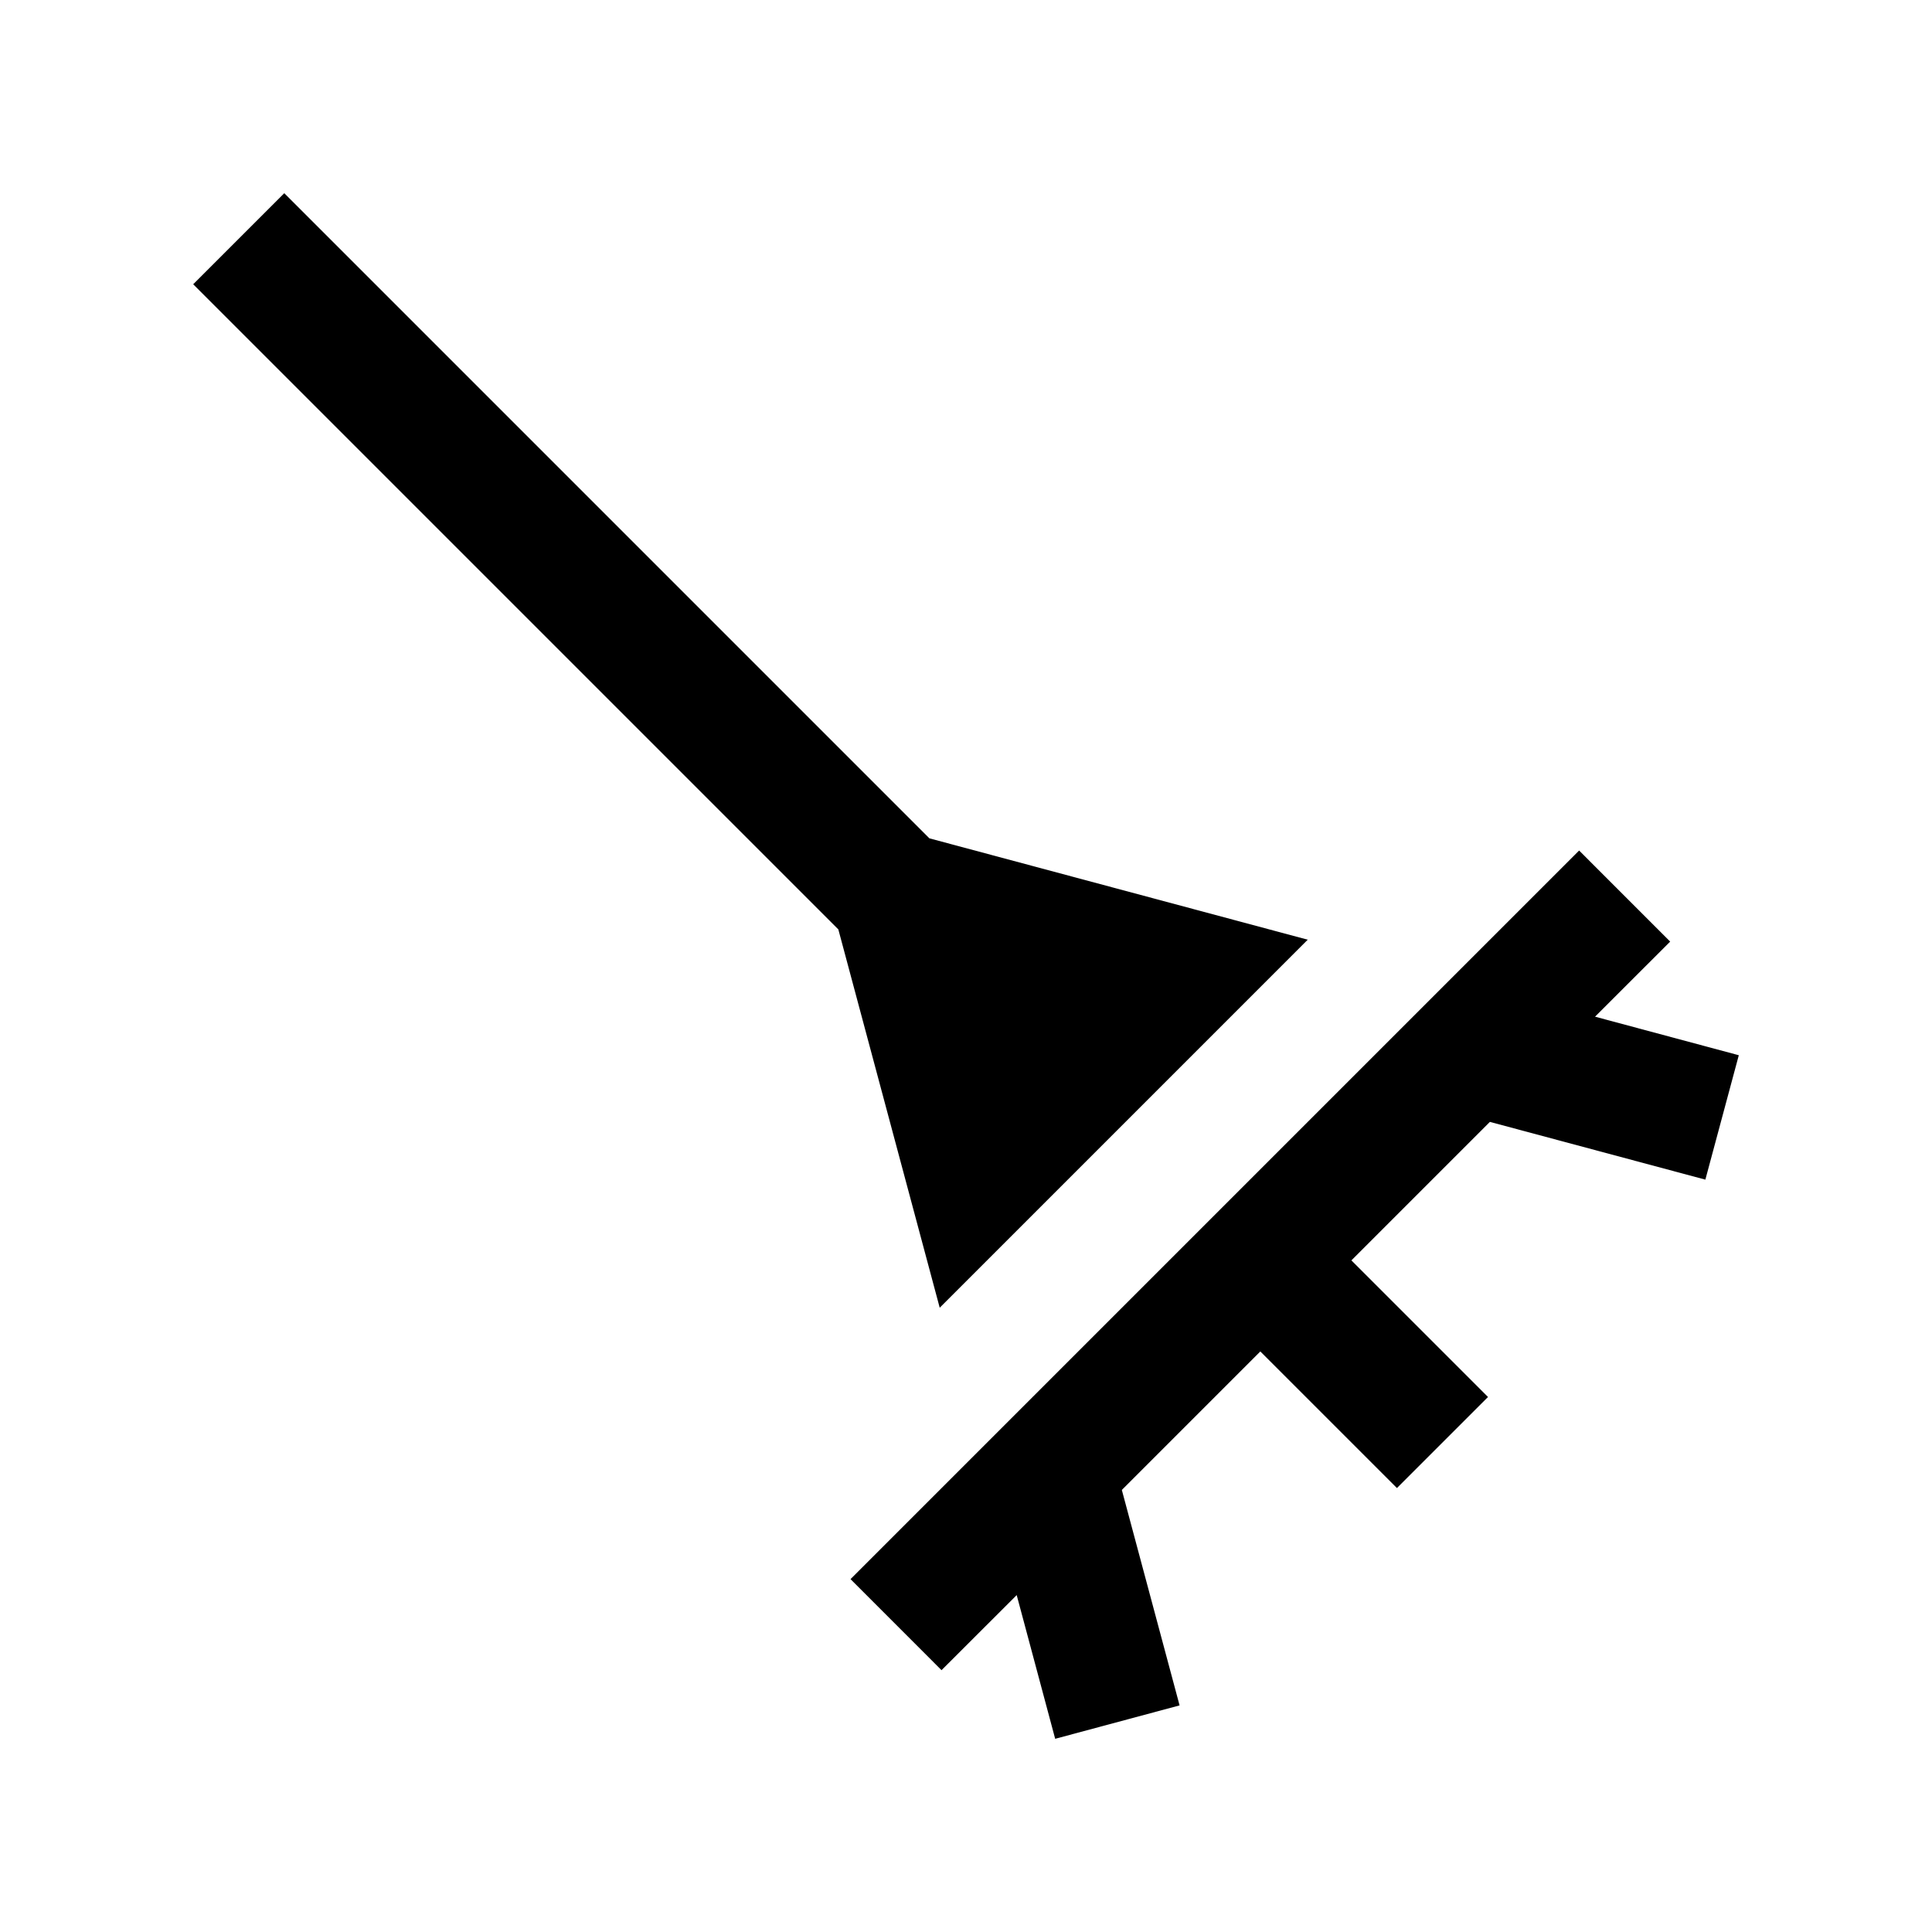
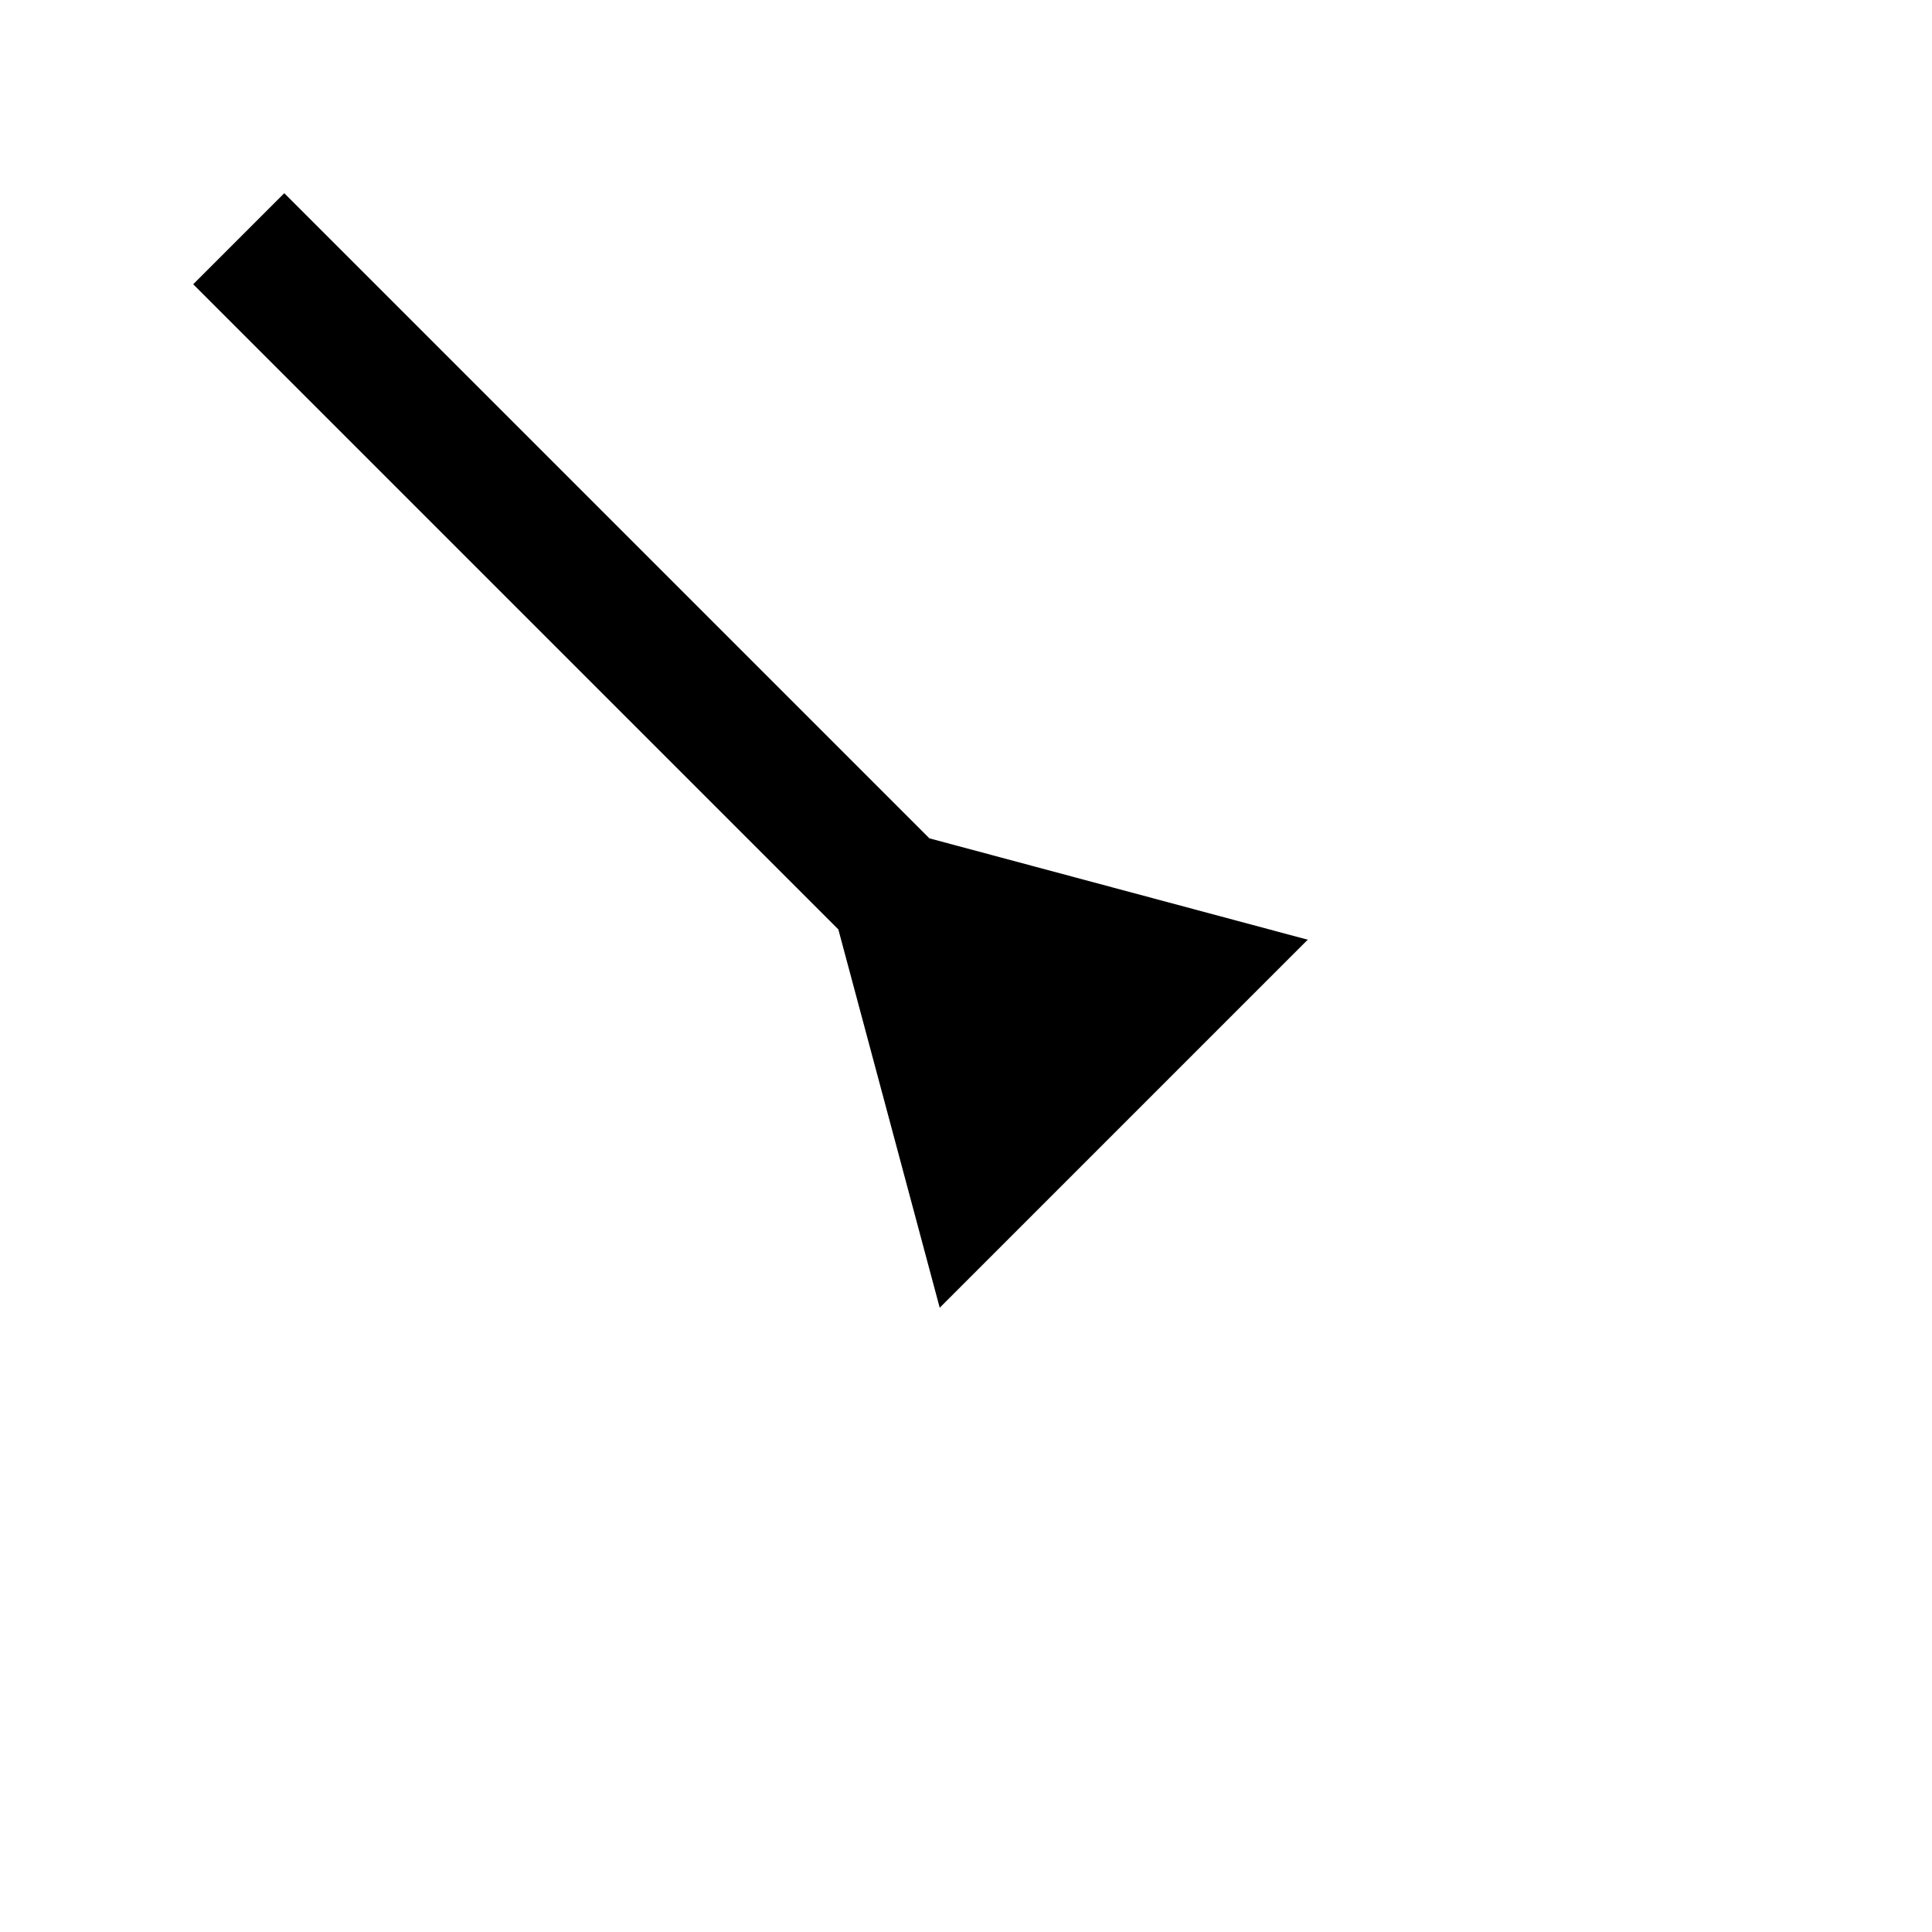
<svg xmlns="http://www.w3.org/2000/svg" fill="#000000" width="800px" height="800px" viewBox="0 0 100 100" enable-background="new 0 0 100 100" id="Layer_1" version="1.0" xml:space="preserve">
-   <polygon points="82.559,52.623 86.448,48.737 81.735,44.023 44.023,81.735 48.733,86.448 52.624,82.562 54.616,90 61.055,88.271   58.066,77.119 65.234,69.951 72.305,77.021 77.019,72.308 69.948,65.237 77.116,58.069 88.269,61.058 90,54.619 " />
  <polygon points="48.105,43.392 14.714,10 10,14.713 43.392,48.105 48.64,67.688 67.688,48.639 " />
</svg>